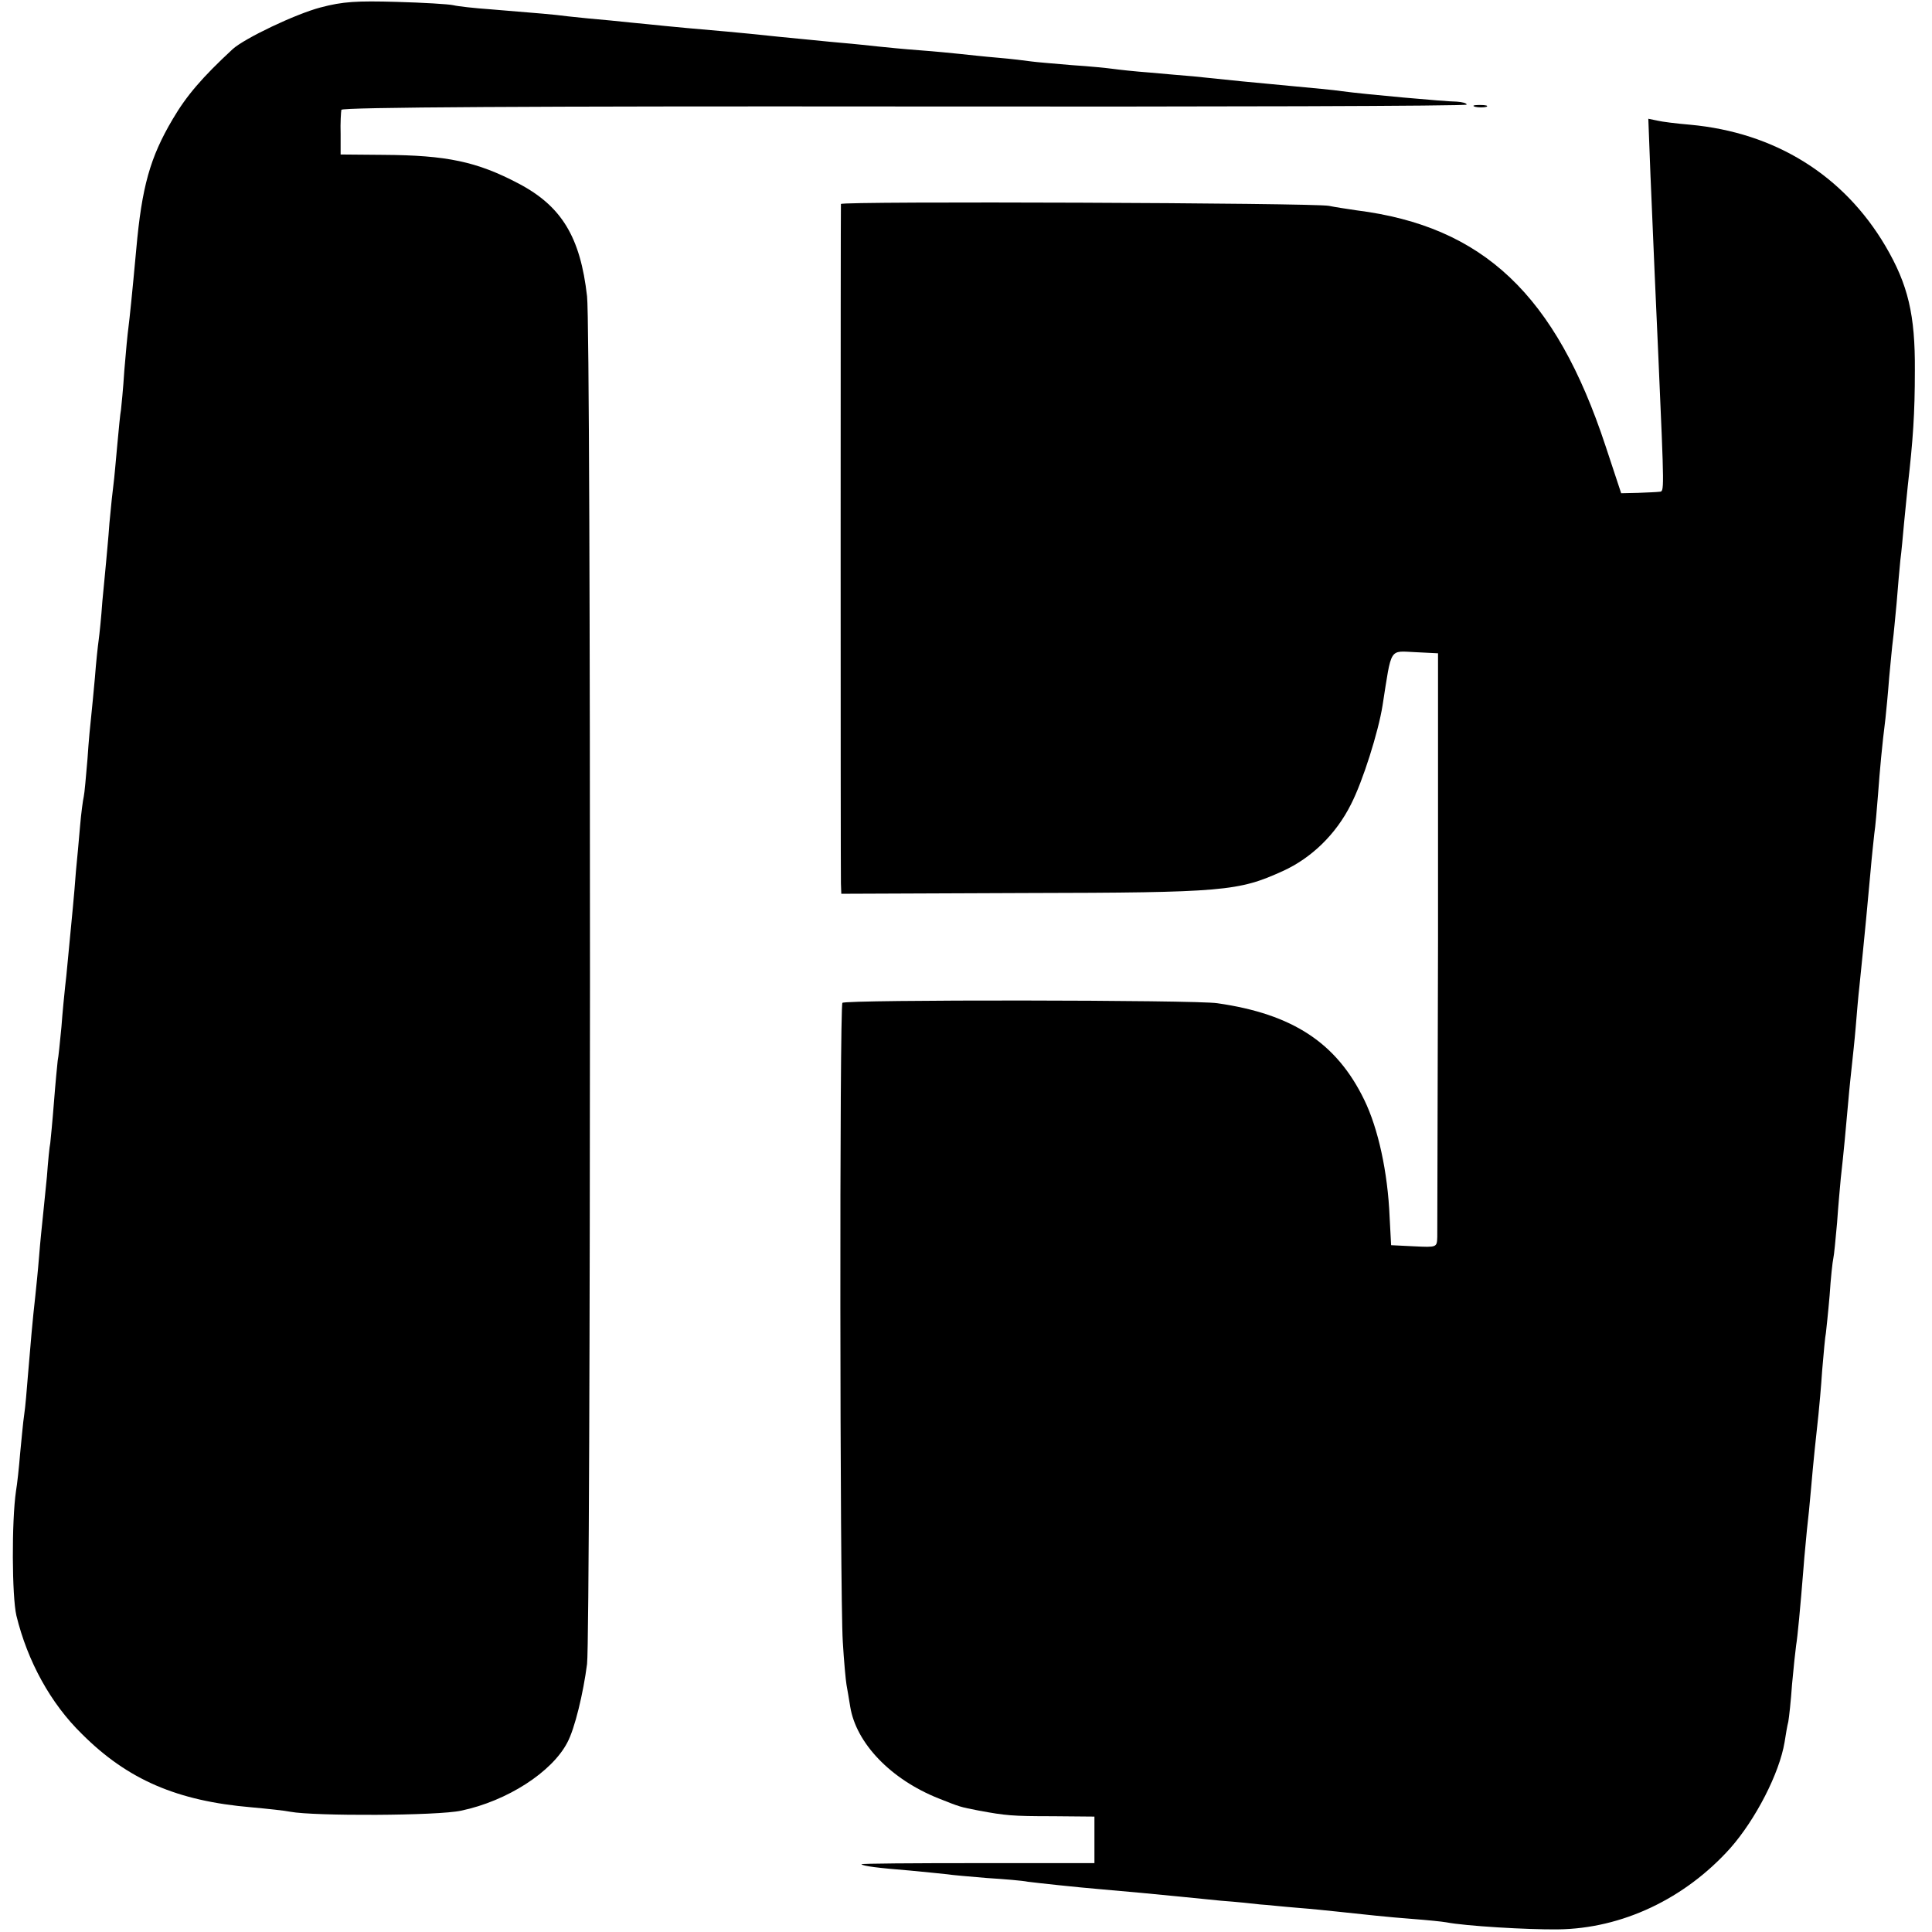
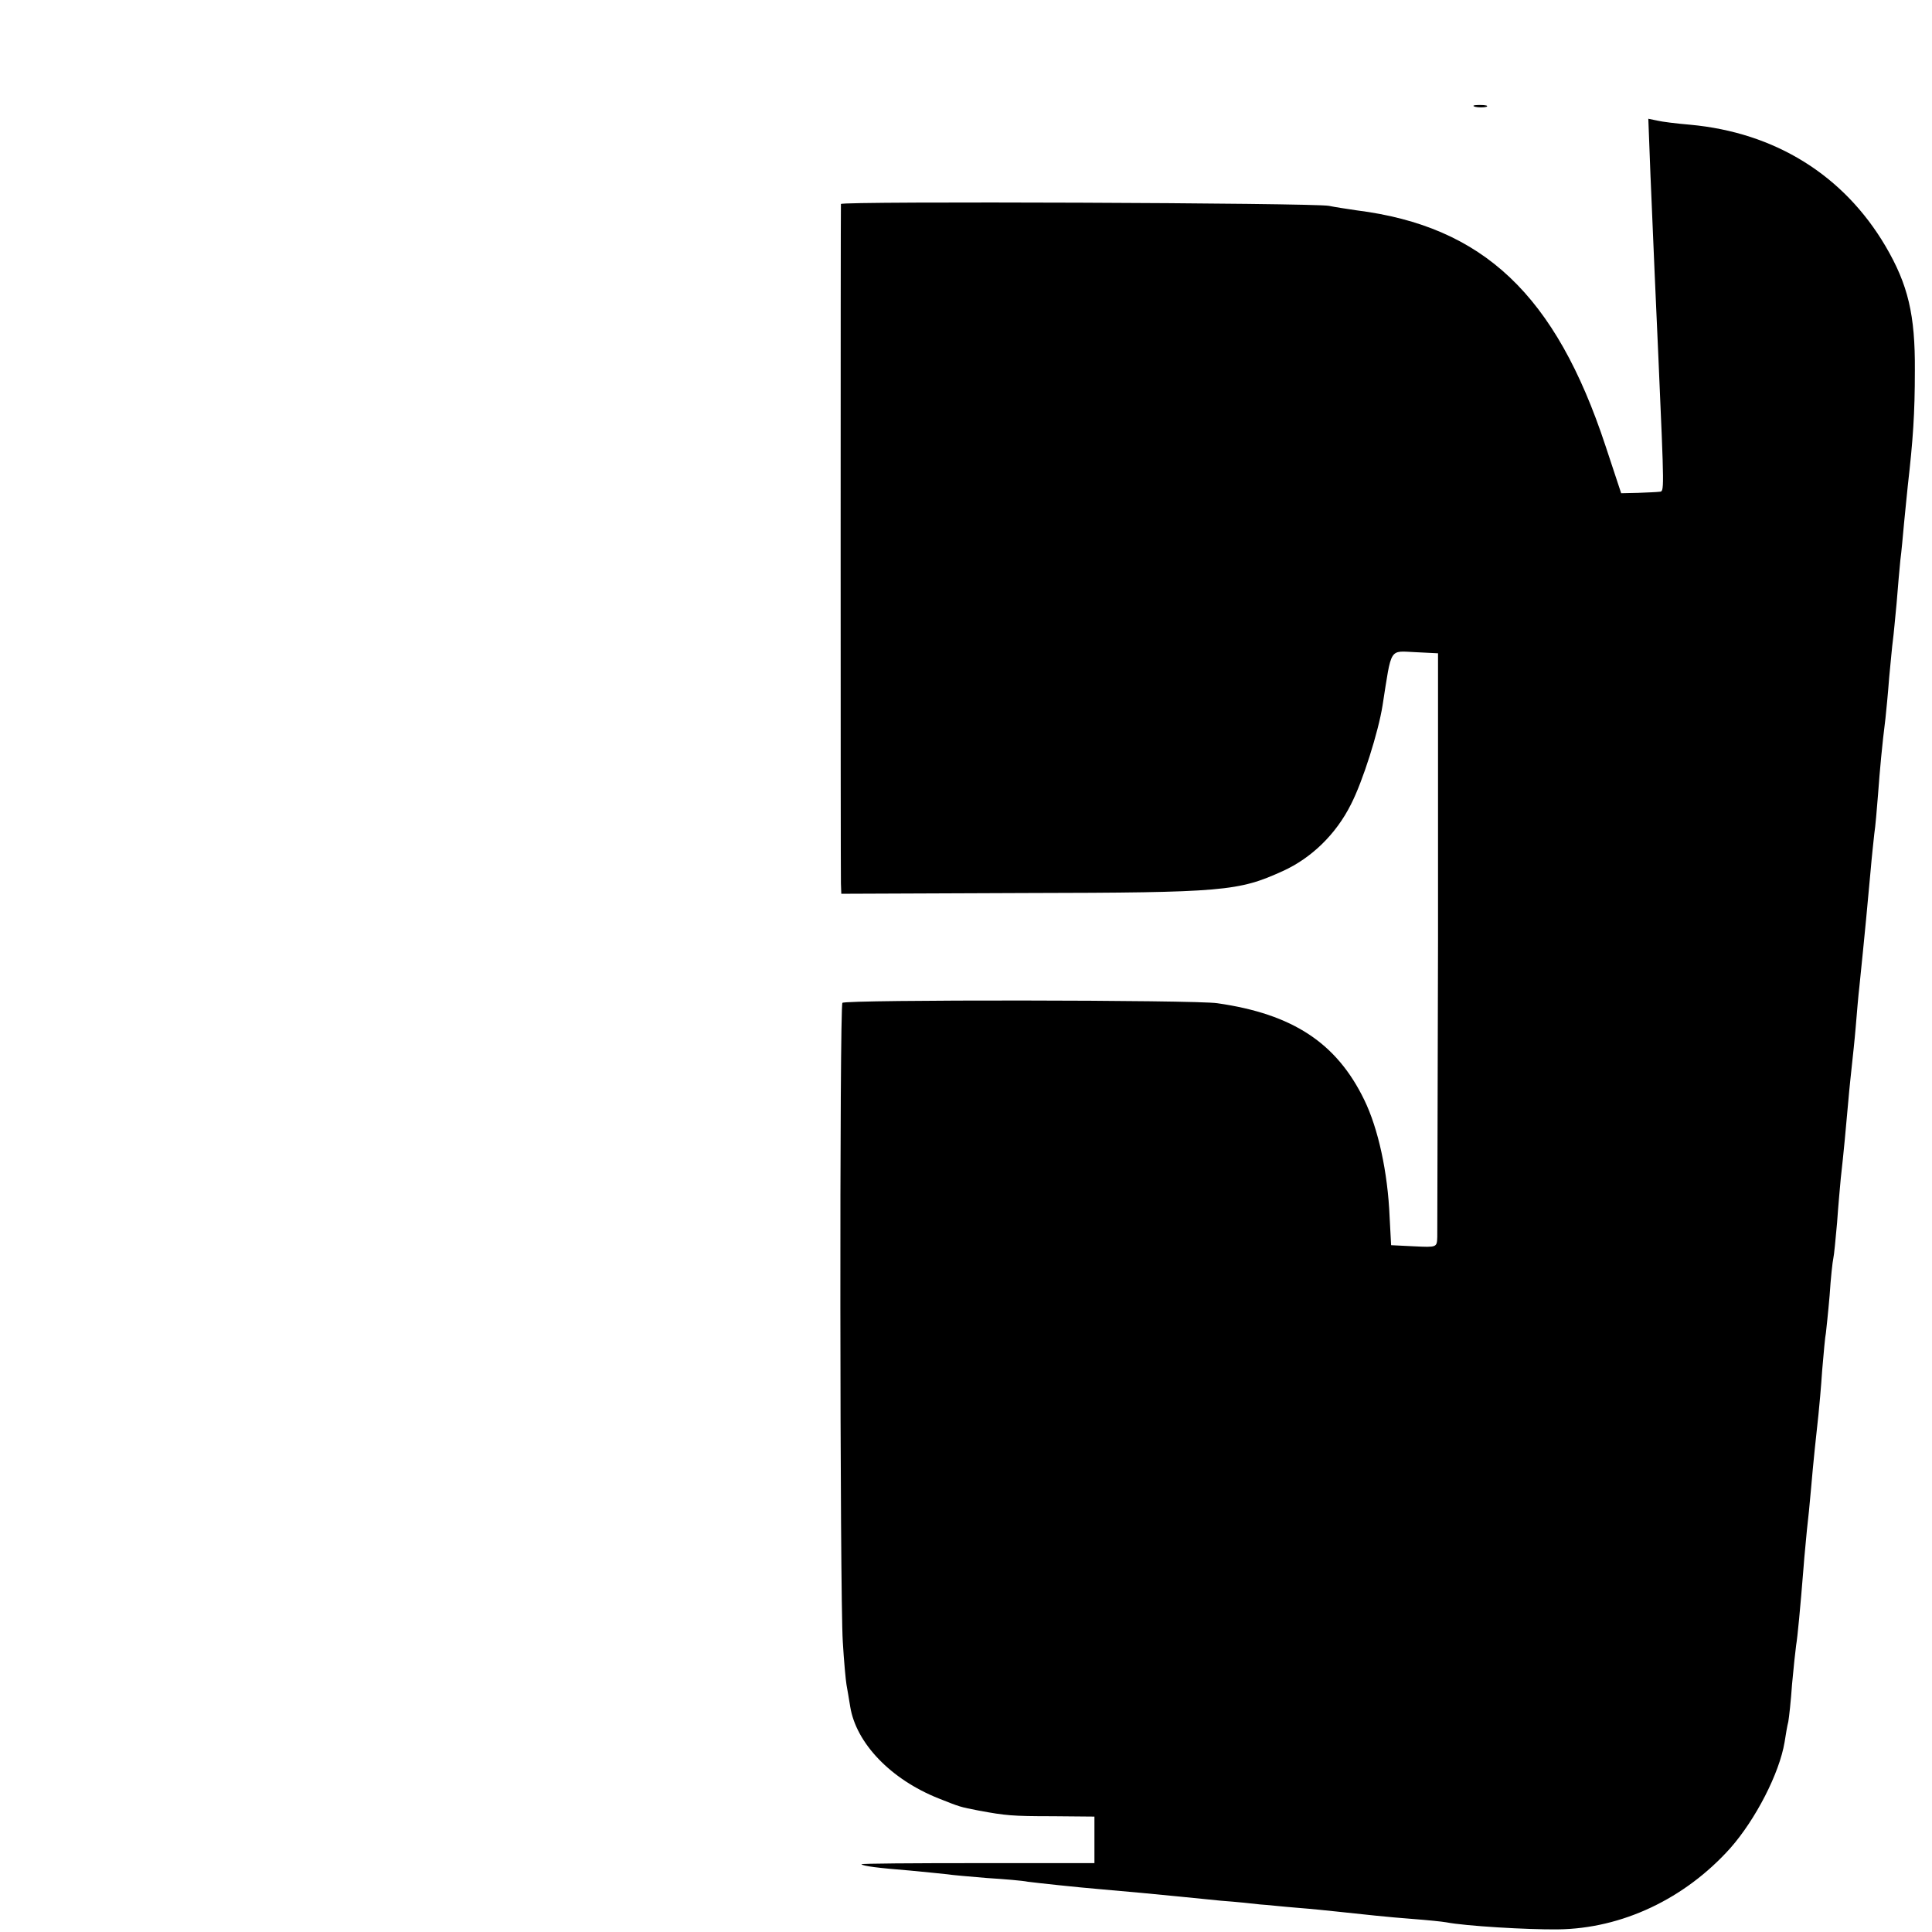
<svg xmlns="http://www.w3.org/2000/svg" version="1.0" width="519pt" height="519pt" viewBox="0 0 519 519" preserveAspectRatio="xMidYMid meet">
  <g transform="translate(0,519) scale(0.1,-0.1)" fill="#000000" stroke="none">
-     <path d="M861 5170 c-68 -18 -204 -83 -236 -112 -82 -76 -124 -125 -161 -188 -61 -103 -83 -182 -98 -350 -11 -120 -18 -187 -21 -210 -2 -14 -7 -65 -11 -115 -3 -49 -8 -97 -9 -106 -2 -9 -6 -52 -10 -95 -4 -43 -8 -90 -10 -104 -2 -14 -7 -61 -11 -105 -3 -44 -8 -91 -9 -105 -1 -14 -6 -61 -10 -105 -3 -44 -8 -91 -10 -105 -2 -14 -7 -59 -10 -100 -4 -41 -8 -88 -10 -104 -2 -17 -7 -68 -10 -115 -4 -47 -8 -93 -10 -101 -2 -8 -7 -44 -10 -80 -3 -36 -8 -90 -11 -120 -2 -30 -6 -73 -8 -95 -13 -132 -17 -184 -21 -215 -2 -19 -7 -68 -10 -109 -4 -41 -8 -82 -10 -90 -1 -9 -6 -59 -10 -111 -4 -52 -9 -102 -10 -111 -2 -8 -6 -49 -9 -90 -4 -41 -9 -90 -11 -109 -2 -19 -7 -66 -10 -105 -3 -38 -8 -86 -10 -105 -7 -60 -14 -142 -20 -215 -3 -38 -7 -86 -10 -105 -3 -19 -7 -66 -11 -105 -3 -38 -8 -83 -11 -100 -12 -82 -11 -283 1 -335 30 -123 92 -236 176 -318 123 -123 256 -180 455 -197 44 -4 91 -9 105 -12 63 -12 397 -11 459 3 124 26 244 104 285 183 20 37 43 133 53 211 10 84 11 3583 0 3674 -18 159 -68 242 -184 303 -112 59 -193 76 -363 77 l-115 1 0 55 c-1 30 1 60 2 65 2 7 514 10 1513 9 831 -1 1510 1 1510 5 0 4 -12 7 -27 8 -28 0 -250 20 -308 28 -28 4 -53 6 -200 20 -45 4 -75 7 -200 20 -22 2 -74 6 -115 10 -41 3 -86 8 -100 10 -14 2 -63 7 -110 10 -47 4 -96 8 -110 10 -14 2 -54 7 -90 10 -36 3 -81 8 -100 10 -19 2 -69 7 -110 10 -41 3 -91 8 -110 10 -19 2 -64 7 -100 10 -36 3 -110 11 -165 16 -55 6 -118 12 -140 14 -50 4 -169 15 -215 20 -19 2 -64 6 -100 10 -36 3 -86 8 -113 11 -47 6 -65 7 -209 19 -43 3 -88 8 -100 11 -13 3 -81 7 -153 9 -106 3 -144 1 -204 -15z" />
    <path d="M3963 4903 c9 -2 23 -2 30 0 6 3 -1 5 -18 5 -16 0 -22 -2 -12 -5z" />
    <path d="M4434 4713 c8 -191 14 -330 21 -483 16 -366 16 -360 3 -361 -7 -1 -33 -2 -58 -3 l-45 -1 -42 127 c-134 406 -328 590 -669 633 -27 4 -60 9 -74 12 -37 8 -1310 13 -1311 5 -1 -9 -1 -1789 0 -1825 l1 -28 493 2 c536 1 574 5 693 59 77 35 143 99 183 179 32 62 74 196 85 266 25 159 17 146 89 143 l60 -3 0 -770 c-1 -423 -2 -783 -2 -798 -1 -28 -1 -28 -63 -25 l-61 3 -4 75 c-5 122 -31 239 -68 315 -74 153 -192 231 -395 260 -57 9 -999 10 -1007 1 -8 -7 -7 -1590 1 -1716 3 -52 8 -105 10 -116 2 -12 7 -39 10 -59 16 -98 109 -195 237 -246 58 -23 57 -23 109 -33 71 -13 87 -15 198 -15 l112 -1 0 -63 0 -62 -314 0 c-173 0 -313 -1 -312 -3 5 -5 44 -10 131 -17 44 -4 89 -9 100 -10 11 -2 59 -6 106 -10 47 -3 96 -7 110 -10 23 -3 133 -15 194 -20 49 -4 177 -16 215 -20 19 -2 69 -7 110 -11 41 -3 89 -8 105 -10 17 -1 62 -6 100 -9 39 -3 86 -8 105 -10 75 -8 138 -15 205 -20 39 -3 79 -7 90 -9 51 -10 219 -20 300 -19 172 2 341 82 463 218 68 77 132 201 146 285 3 19 7 44 10 55 2 11 7 56 10 100 4 44 9 91 11 105 4 24 11 98 20 210 2 30 7 75 9 100 3 25 8 74 11 110 6 71 14 146 20 200 2 19 7 73 10 119 4 47 8 92 10 100 1 9 6 54 10 101 3 47 8 92 10 100 2 8 6 51 10 95 3 44 8 98 10 120 8 70 14 138 20 205 3 36 8 81 10 100 2 19 7 64 10 100 3 36 7 85 10 110 13 126 25 252 30 310 3 36 8 81 10 100 3 19 7 67 10 105 5 68 11 134 20 205 2 19 7 69 10 110 4 41 8 86 10 100 2 14 6 59 10 100 3 41 8 93 10 115 3 22 7 67 10 100 3 33 8 78 10 100 14 123 19 193 19 310 1 149 -18 230 -79 334 -112 190 -296 305 -525 326 -36 3 -76 8 -88 11 l-24 5 6 -158z" />
  </g>
</svg>